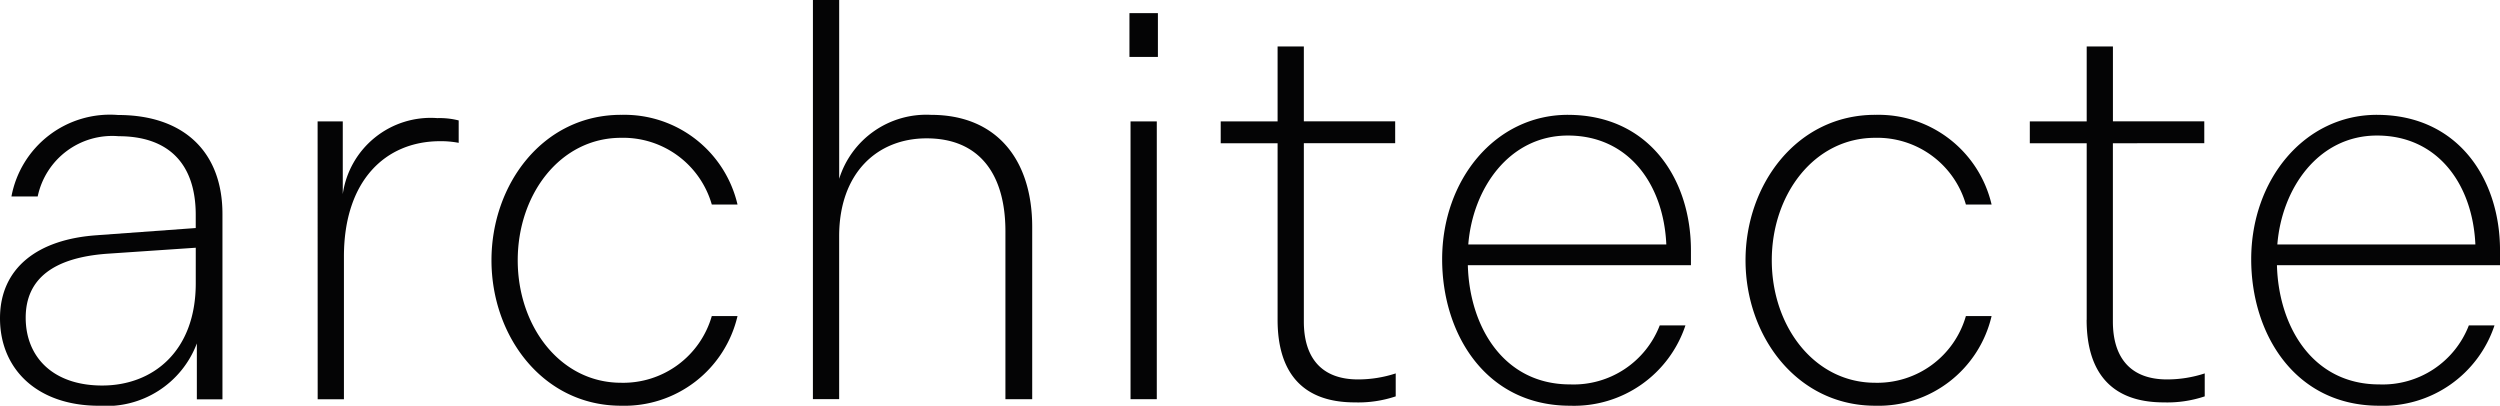
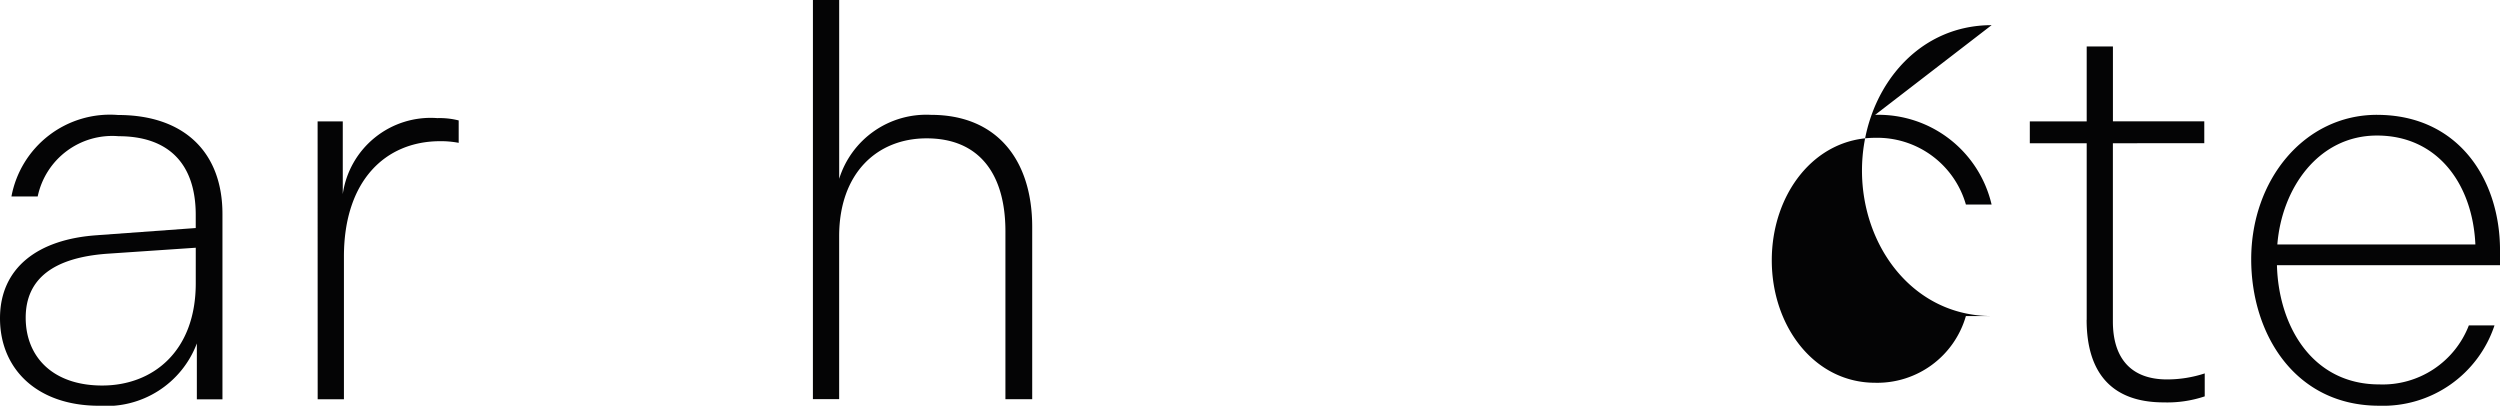
<svg xmlns="http://www.w3.org/2000/svg" width="107.9" height="17.511" viewBox="0 0 107.9 17.511">
  <g id="Groupe_193" data-name="Groupe 193" transform="translate(-907.279 -59.095)">
    <path id="Tracé_204" data-name="Tracé 204" d="M277.867,64.57l4.225-.307V63.7c0-2.242-1.2-3.4-3.327-3.4a3.287,3.287,0,0,0-3.494,2.6h-1.133a4.326,4.326,0,0,1,4.6-3.516c2.879,0,4.507,1.629,4.507,4.272v8H282.14V69.243a4.174,4.174,0,0,1-4.225,2.69c-2.666,0-4.271-1.581-4.271-3.775,0-2.172,1.628-3.423,4.224-3.587m.189,6.489c2.172,0,4.036-1.463,4.036-4.413V65.113l-3.824.259c-2.289.166-3.516,1.063-3.516,2.761s1.18,2.927,3.3,2.927" transform="translate(633.635 4.674)" fill="#040405" />
    <path id="Tracé_205" data-name="Tracé 205" d="M291.654,59.705h1.086v3.139a3.832,3.832,0,0,1,4.083-3.281,3.335,3.335,0,0,1,.92.1v.967a4.059,4.059,0,0,0-.8-.071c-2.359,0-4.153,1.7-4.153,4.979v6.16h-1.133Z" transform="translate(629.333 4.63)" fill="#040405" />
-     <path id="Tracé_206" data-name="Tracé 206" d="M307.106,59.378a5.012,5.012,0,0,1,5.026,3.87h-1.11a3.978,3.978,0,0,0-3.917-2.879c-2.619,0-4.459,2.43-4.459,5.286s1.84,5.286,4.459,5.286a3.978,3.978,0,0,0,3.917-2.879h1.11a5.012,5.012,0,0,1-5.026,3.87c-3.375,0-5.593-3-5.593-6.277s2.218-6.278,5.593-6.278" transform="translate(626.978 4.674)" fill="#040405" />
    <path id="Tracé_207" data-name="Tracé 207" d="M319.741,52.866h1.133v7.718a3.937,3.937,0,0,1,3.965-2.761c2.832,0,4.366,1.936,4.366,4.838v7.434h-1.156V62.849c0-2.478-1.133-4.012-3.4-4.012-2.147,0-3.776,1.51-3.776,4.224v7.033h-1.133Z" transform="translate(622.624 6.229)" fill="#040405" />
-     <path id="Tracé_208" data-name="Tracé 208" d="M337.689,53.61h1.228V55.5h-1.228Zm.047,4.673h1.133V70.272h-1.133Z" transform="translate(618.337 6.052)" fill="#040405" />
-     <path id="Tracé_209" data-name="Tracé 209" d="M345.32,67.3V59.679h-2.455v-.944h2.455V55.5h1.133v3.233h3.942v.944h-3.942v7.694c0,1.557.755,2.5,2.337,2.5a5.217,5.217,0,0,0,1.628-.26v.991a5.08,5.08,0,0,1-1.77.26c-2.265,0-3.328-1.3-3.328-3.564" transform="translate(617.1 5.6)" fill="#040405" />
-     <path id="Tracé_210" data-name="Tracé 210" d="M360.849,59.378c3.492,0,5.31,2.761,5.31,5.853v.637H356.53c.07,2.643,1.534,5.144,4.412,5.144a3.987,3.987,0,0,0,3.871-2.548h1.109a5.067,5.067,0,0,1-4.98,3.468c-3.633,0-5.521-3.091-5.521-6.324,0-3.422,2.289-6.231,5.428-6.231m4.247,5.594c-.117-2.6-1.628-4.7-4.247-4.7-2.525,0-4.106,2.266-4.3,4.7Z" transform="translate(614.101 4.674)" fill="#040405" />
-     <path id="Tracé_211" data-name="Tracé 211" d="M378.218,59.378a5.012,5.012,0,0,1,5.026,3.87h-1.109a3.979,3.979,0,0,0-3.918-2.879c-2.62,0-4.46,2.43-4.46,5.286s1.84,5.286,4.46,5.286a3.979,3.979,0,0,0,3.918-2.879h1.109a5.012,5.012,0,0,1-5.026,3.87c-3.376,0-5.594-3-5.594-6.277s2.218-6.278,5.594-6.278" transform="translate(609.992 4.674)" fill="#040405" />
+     <path id="Tracé_211" data-name="Tracé 211" d="M378.218,59.378a5.012,5.012,0,0,1,5.026,3.87h-1.109a3.979,3.979,0,0,0-3.918-2.879c-2.62,0-4.46,2.43-4.46,5.286s1.84,5.286,4.46,5.286a3.979,3.979,0,0,0,3.918-2.879h1.109c-3.376,0-5.594-3-5.594-6.277s2.218-6.278,5.594-6.278" transform="translate(609.992 4.674)" fill="#040405" />
    <path id="Tracé_212" data-name="Tracé 212" d="M391.2,67.3V59.679h-2.455v-.944H391.2V55.5h1.132v3.233h3.943v.944H392.33v7.694c0,1.557.755,2.5,2.337,2.5a5.208,5.208,0,0,0,1.627-.26v.991a5.075,5.075,0,0,1-1.769.26c-2.265,0-3.328-1.3-3.328-3.564" transform="translate(606.141 5.6)" fill="#040405" />
    <path id="Tracé_213" data-name="Tracé 213" d="M406.728,59.378c3.492,0,5.31,2.761,5.31,5.853v.637h-9.628c.07,2.643,1.534,5.144,4.412,5.144a3.987,3.987,0,0,0,3.871-2.548H411.8a5.067,5.067,0,0,1-4.98,3.468c-3.633,0-5.521-3.091-5.521-6.324,0-3.422,2.288-6.231,5.428-6.231m4.247,5.594c-.117-2.6-1.628-4.7-4.247-4.7-2.525,0-4.106,2.266-4.3,4.7Z" transform="translate(603.142 4.674)" fill="#040405" />
  </g>
</svg>